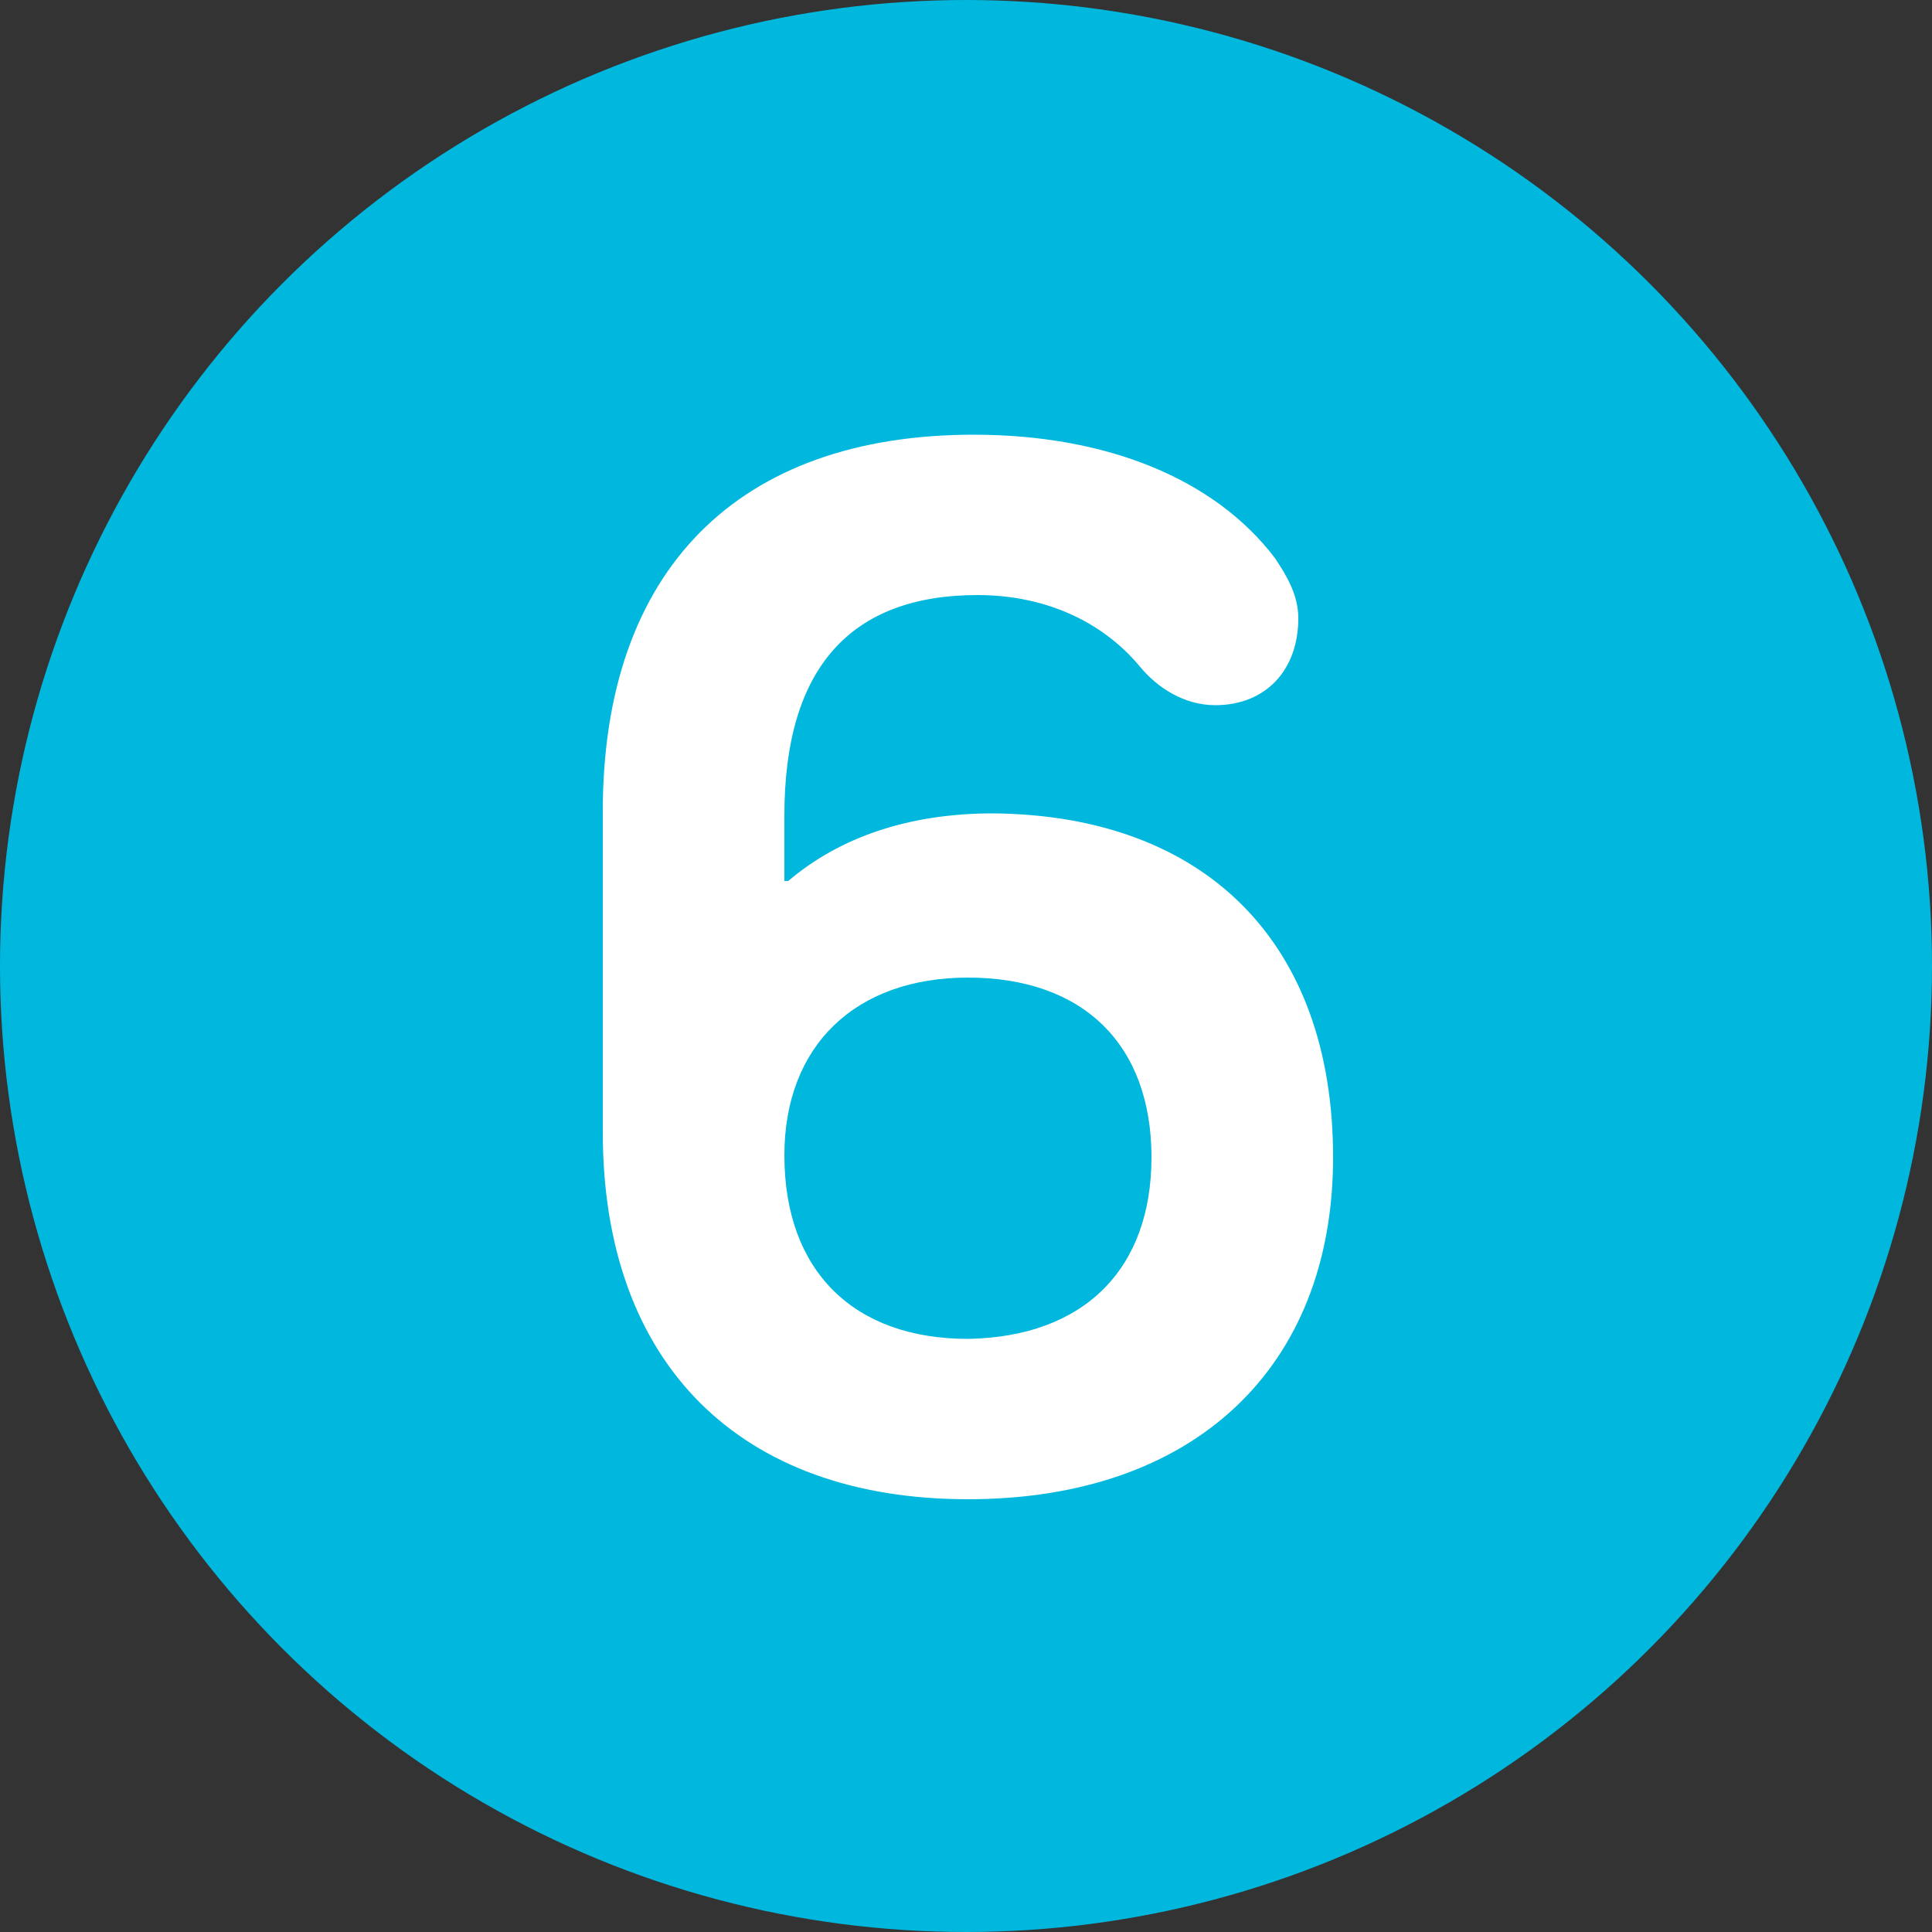
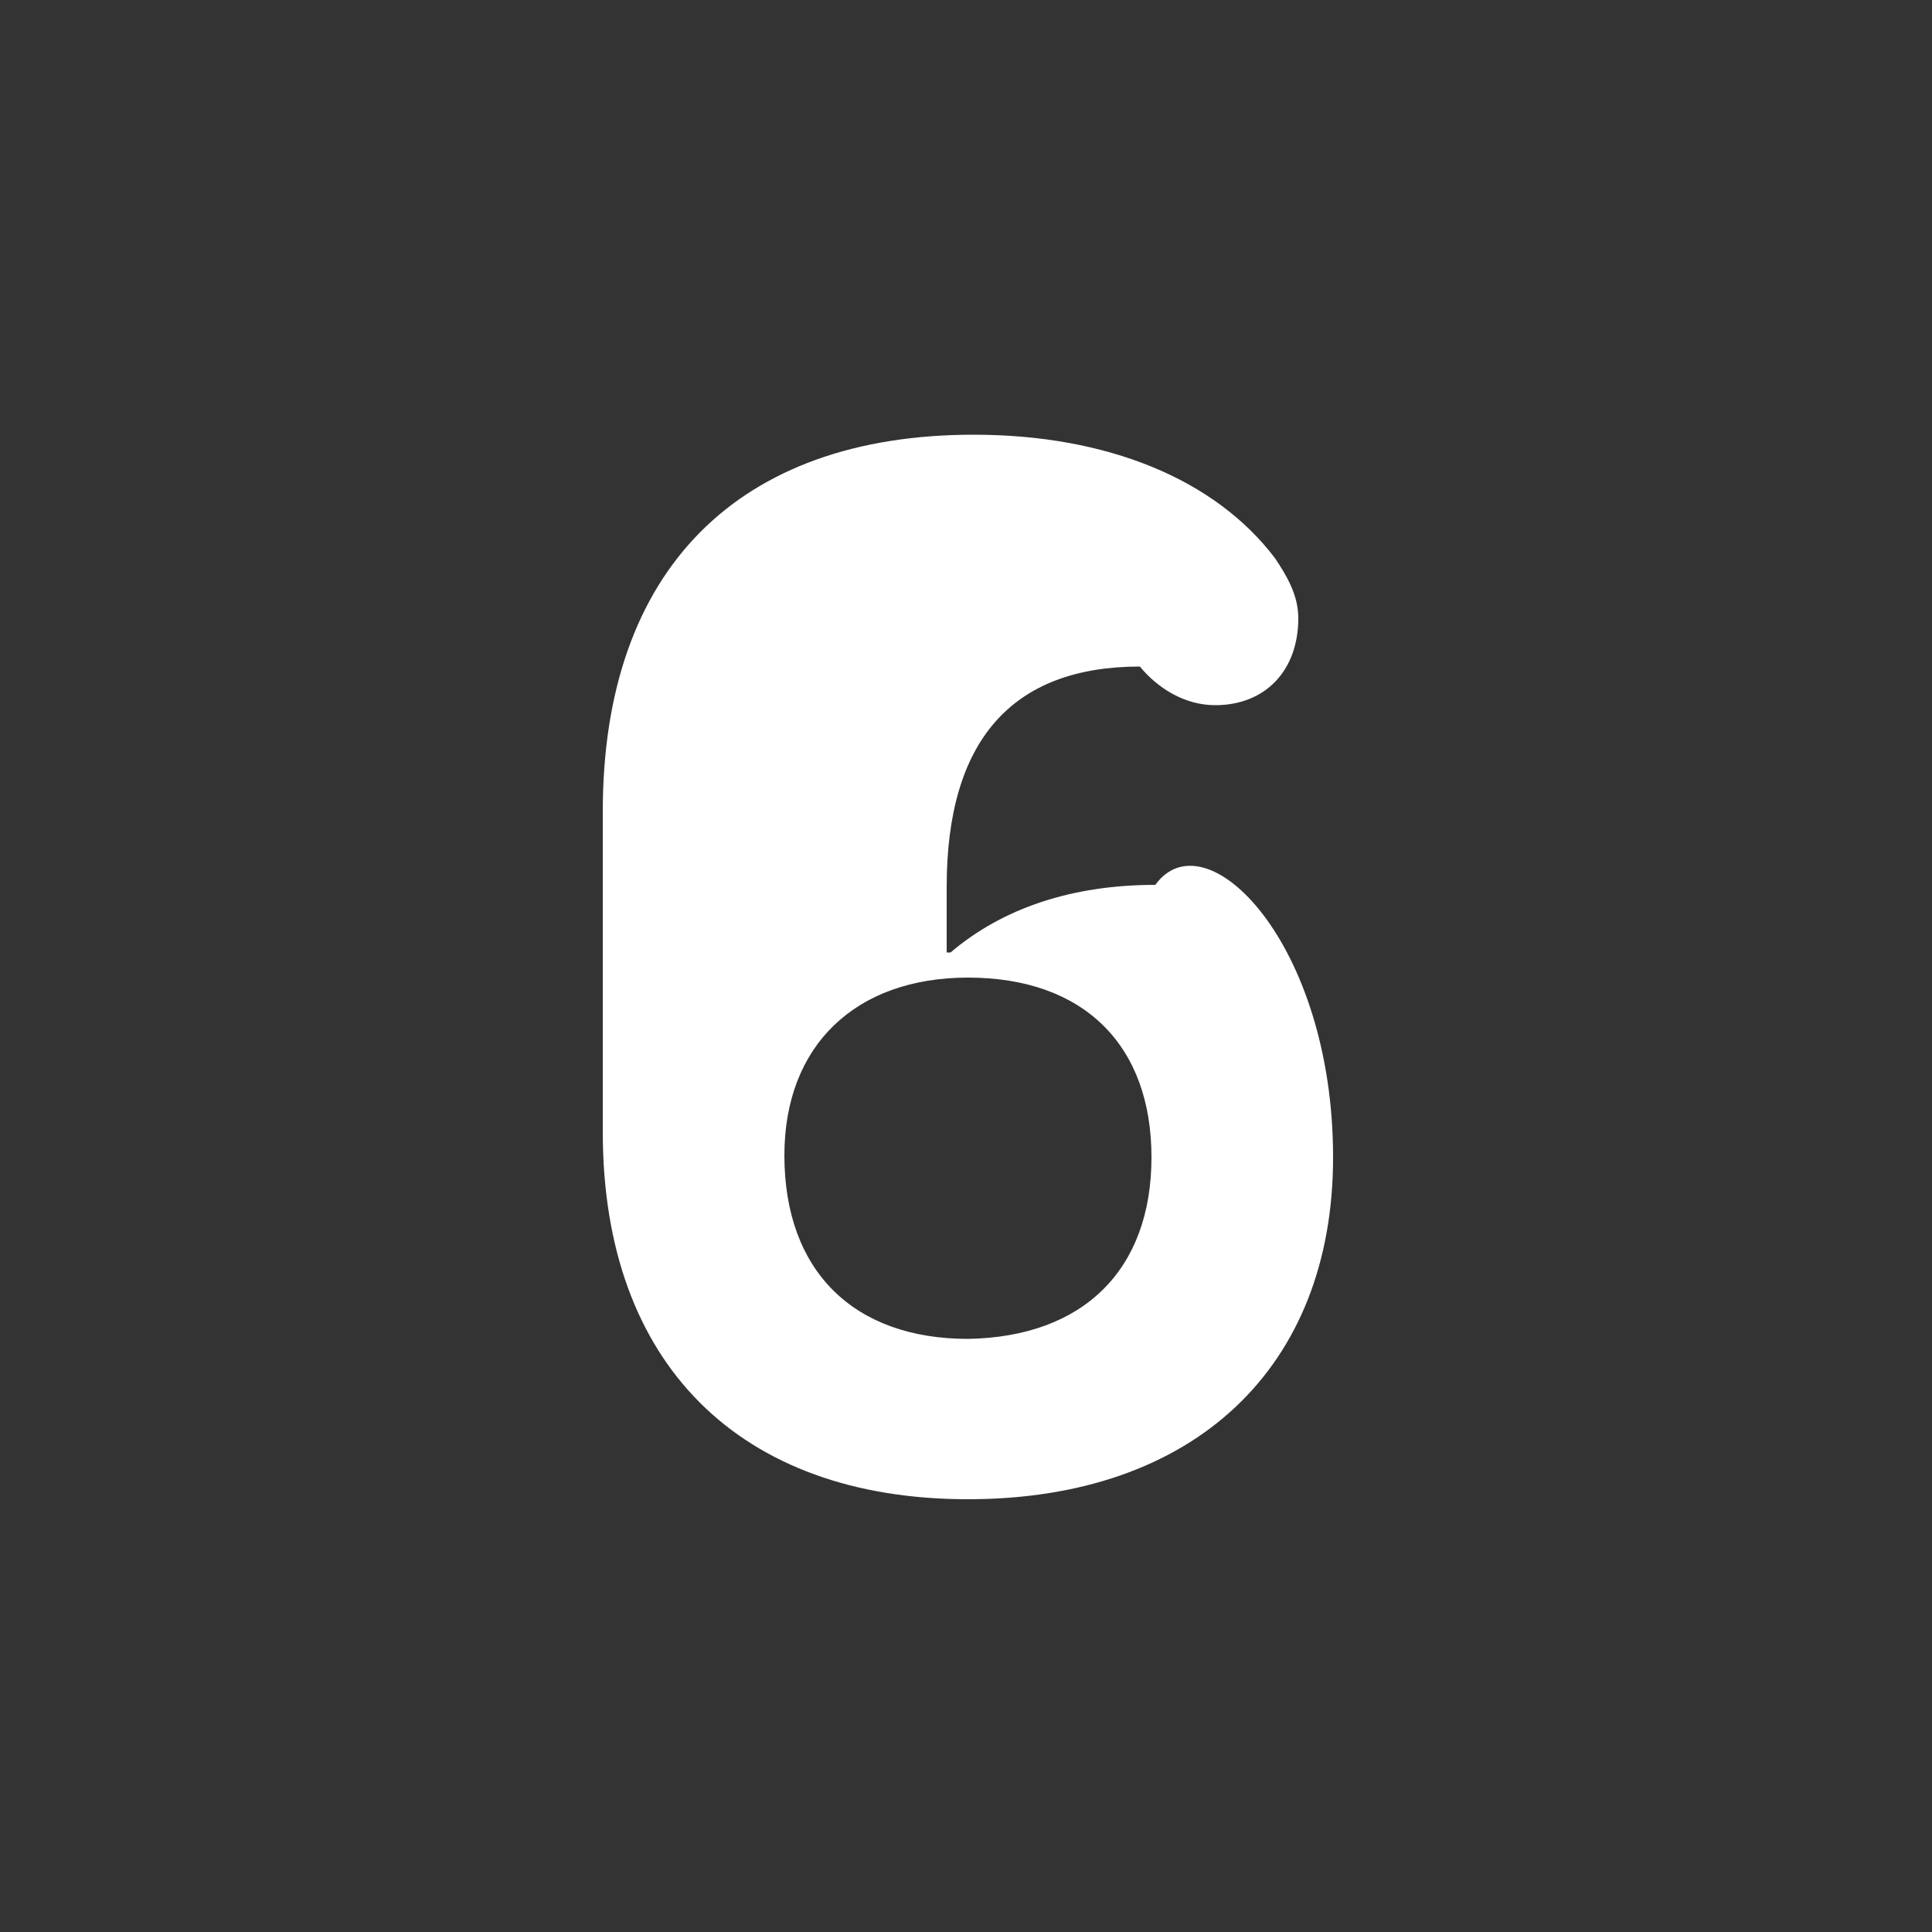
<svg xmlns="http://www.w3.org/2000/svg" version="1.1" id="Layer_1" x="0px" y="0px" width="100px" height="100px" viewBox="0 0 100 100" style="enable-background:new 0 0 100 100;" xml:space="preserve">
  <rect x="0" y="0" width="100" height="100" fill="#333333" stroke="none" />
  <style type="text/css">
	.st0{fill:#00B8DE;}
	.st1{fill:#FFFFFF;}
	.st2{fill:#098ABB;}
	.st3{fill:#126788;}
	.st4{fill:#1A4354;}
	.st5{fill:#231F20;}
	.st6{fill:none;}
</style>
  <g>
-     <circle class="st0" cx="50" cy="50" r="50" />
    <g>
-       <path class="st1" d="M69,59.9c0,10.9-7.2,17.7-18.9,17.7c-11.8,0-18.9-7-18.9-19V42c0-12.5,7-19.5,19.2-19.5    c6.9,0,12.5,2.3,15.6,6.4c0.6,0.9,1.2,1.9,1.2,3.1c0,2.7-1.7,4.5-4.3,4.5c-1.6,0-3-0.9-3.9-2c-2-2.4-5-3.7-8.4-3.7    c-6.6,0-10,3.8-10,11.4v3.4h0.2c2.7-2.3,6.3-3.5,10.6-3.5C62.4,42.2,69,48.8,69,59.9z M59.6,59.9c0-5.8-3.5-9.3-9.5-9.3    c-5.8,0-9.5,3.5-9.5,9.2c0,6,3.6,9.5,9.5,9.5C56.1,69.2,59.6,65.7,59.6,59.9z" />
+       <path class="st1" d="M69,59.9c0,10.9-7.2,17.7-18.9,17.7c-11.8,0-18.9-7-18.9-19V42c0-12.5,7-19.5,19.2-19.5    c6.9,0,12.5,2.3,15.6,6.4c0.6,0.9,1.2,1.9,1.2,3.1c0,2.7-1.7,4.5-4.3,4.5c-1.6,0-3-0.9-3.9-2c-6.6,0-10,3.8-10,11.4v3.4h0.2c2.7-2.3,6.3-3.5,10.6-3.5C62.4,42.2,69,48.8,69,59.9z M59.6,59.9c0-5.8-3.5-9.3-9.5-9.3    c-5.8,0-9.5,3.5-9.5,9.2c0,6,3.6,9.5,9.5,9.5C56.1,69.2,59.6,65.7,59.6,59.9z" />
    </g>
  </g>
</svg>